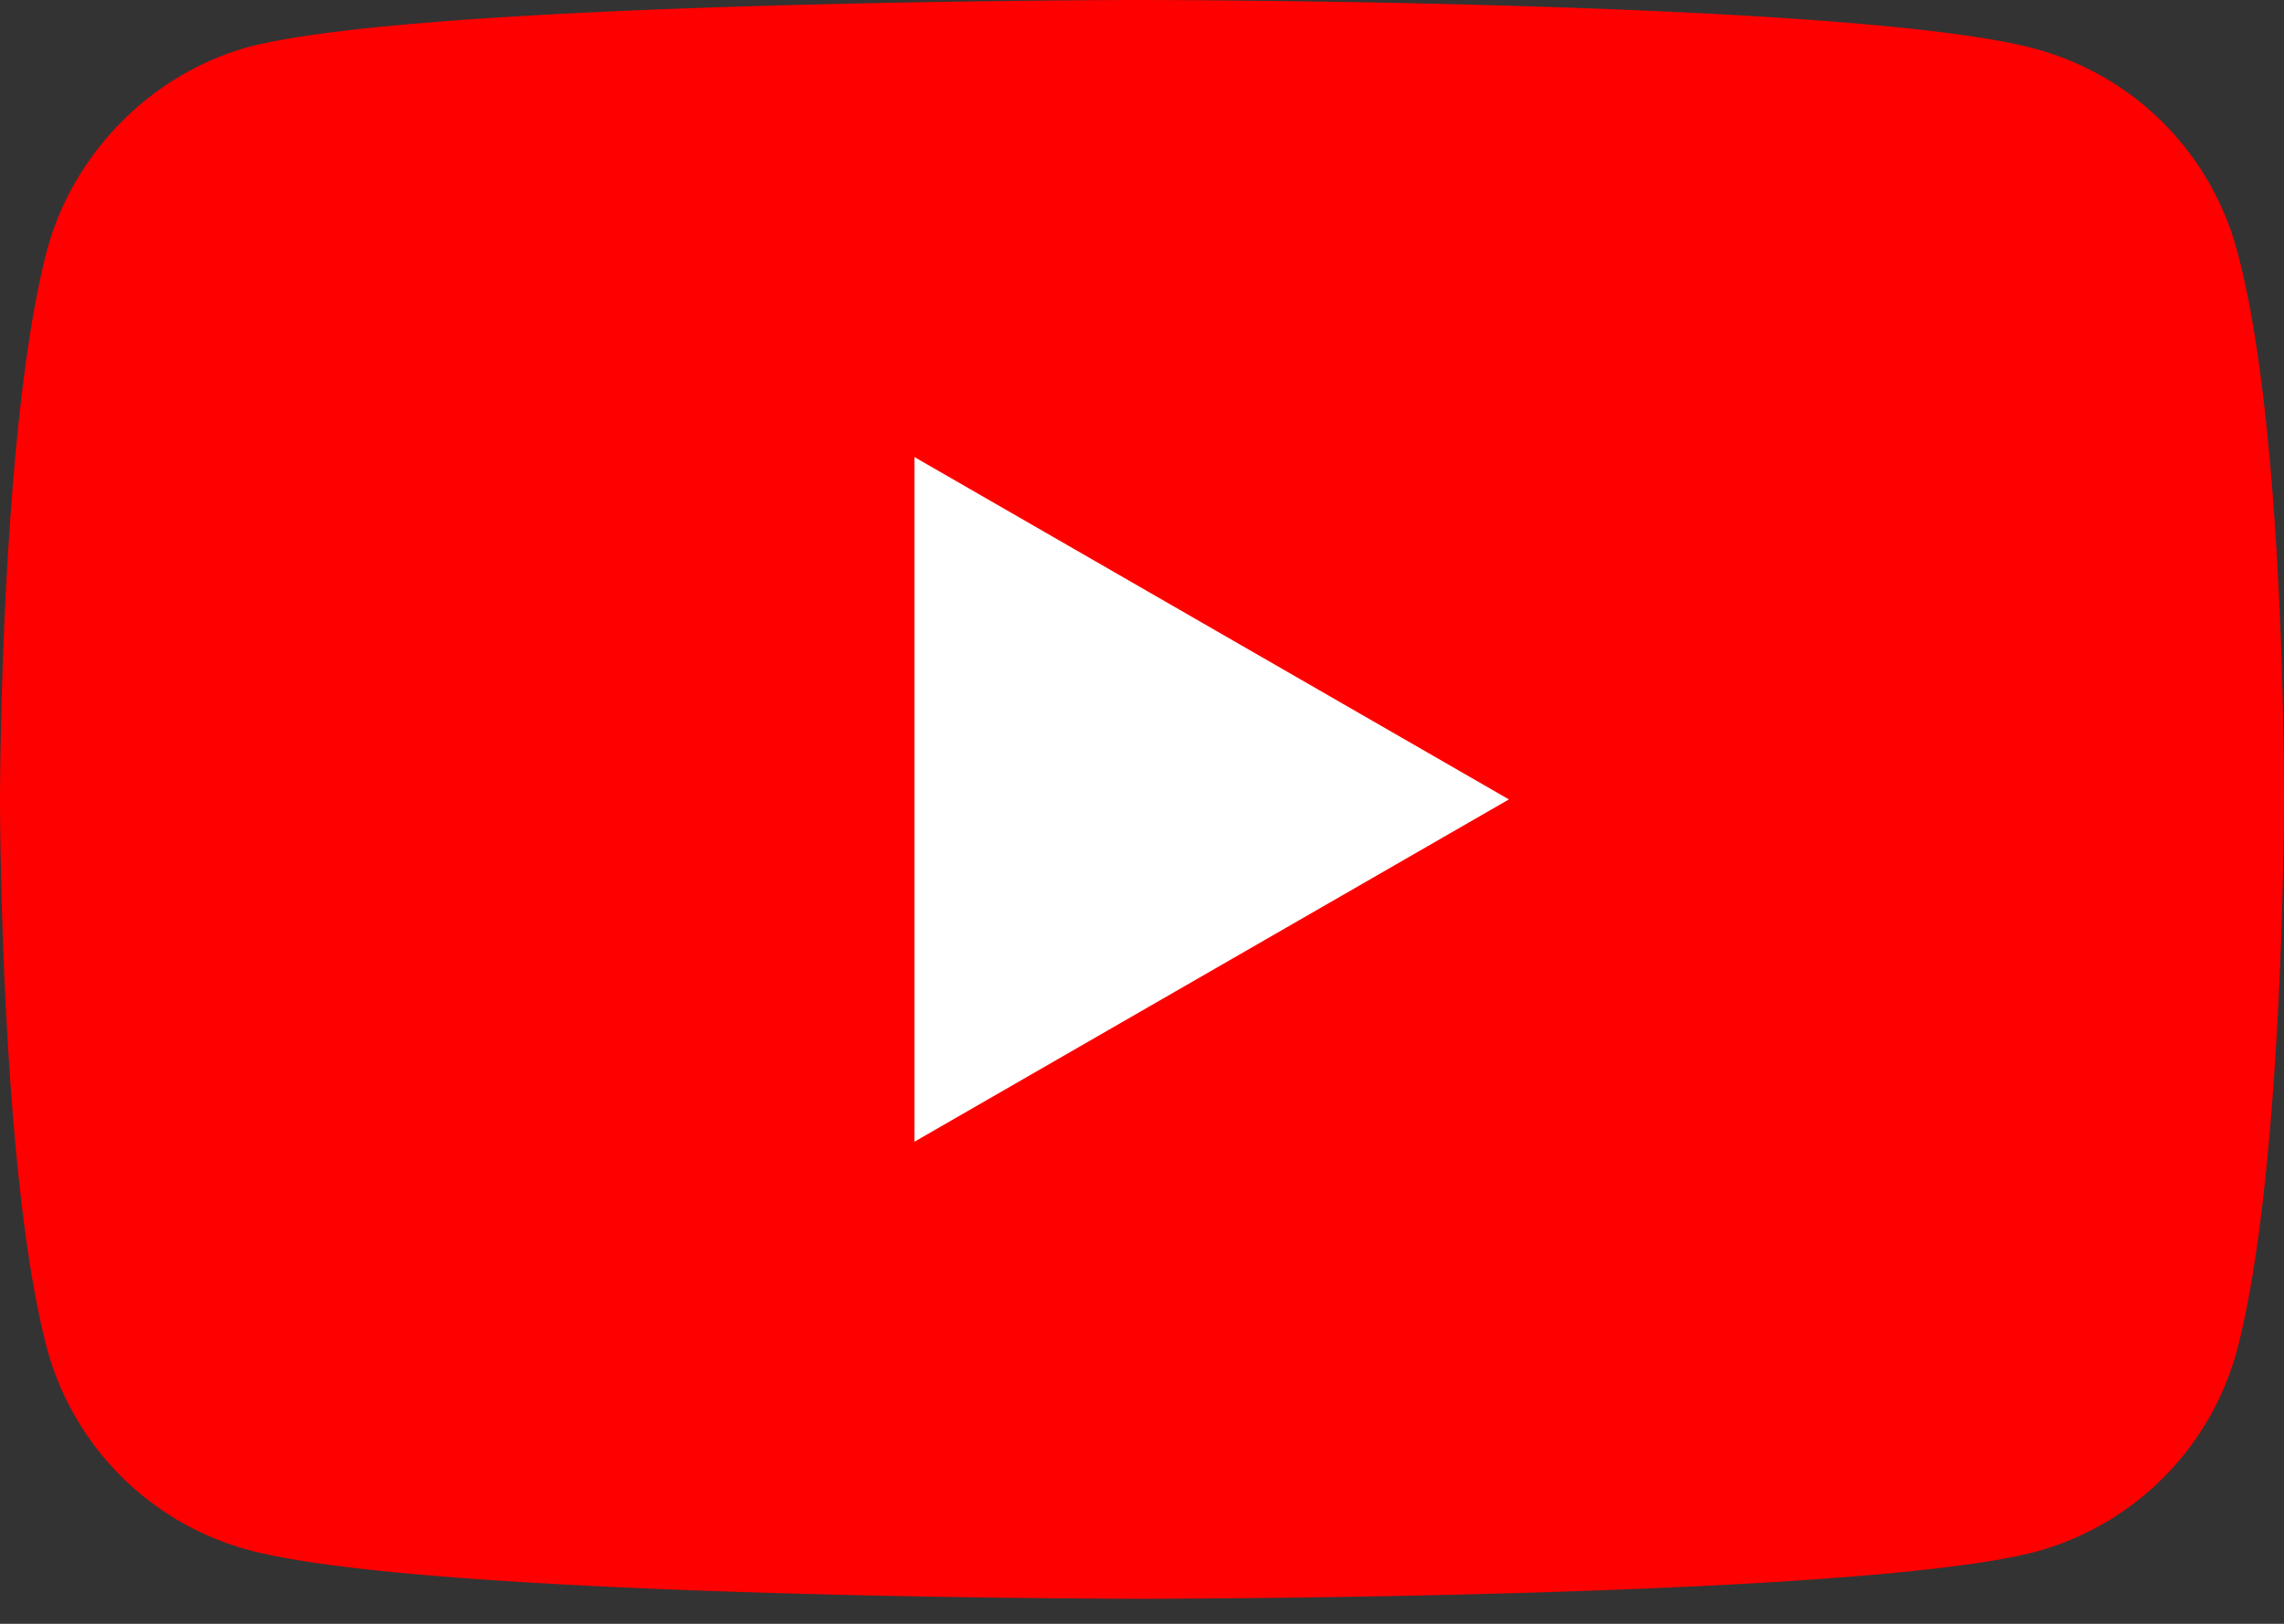
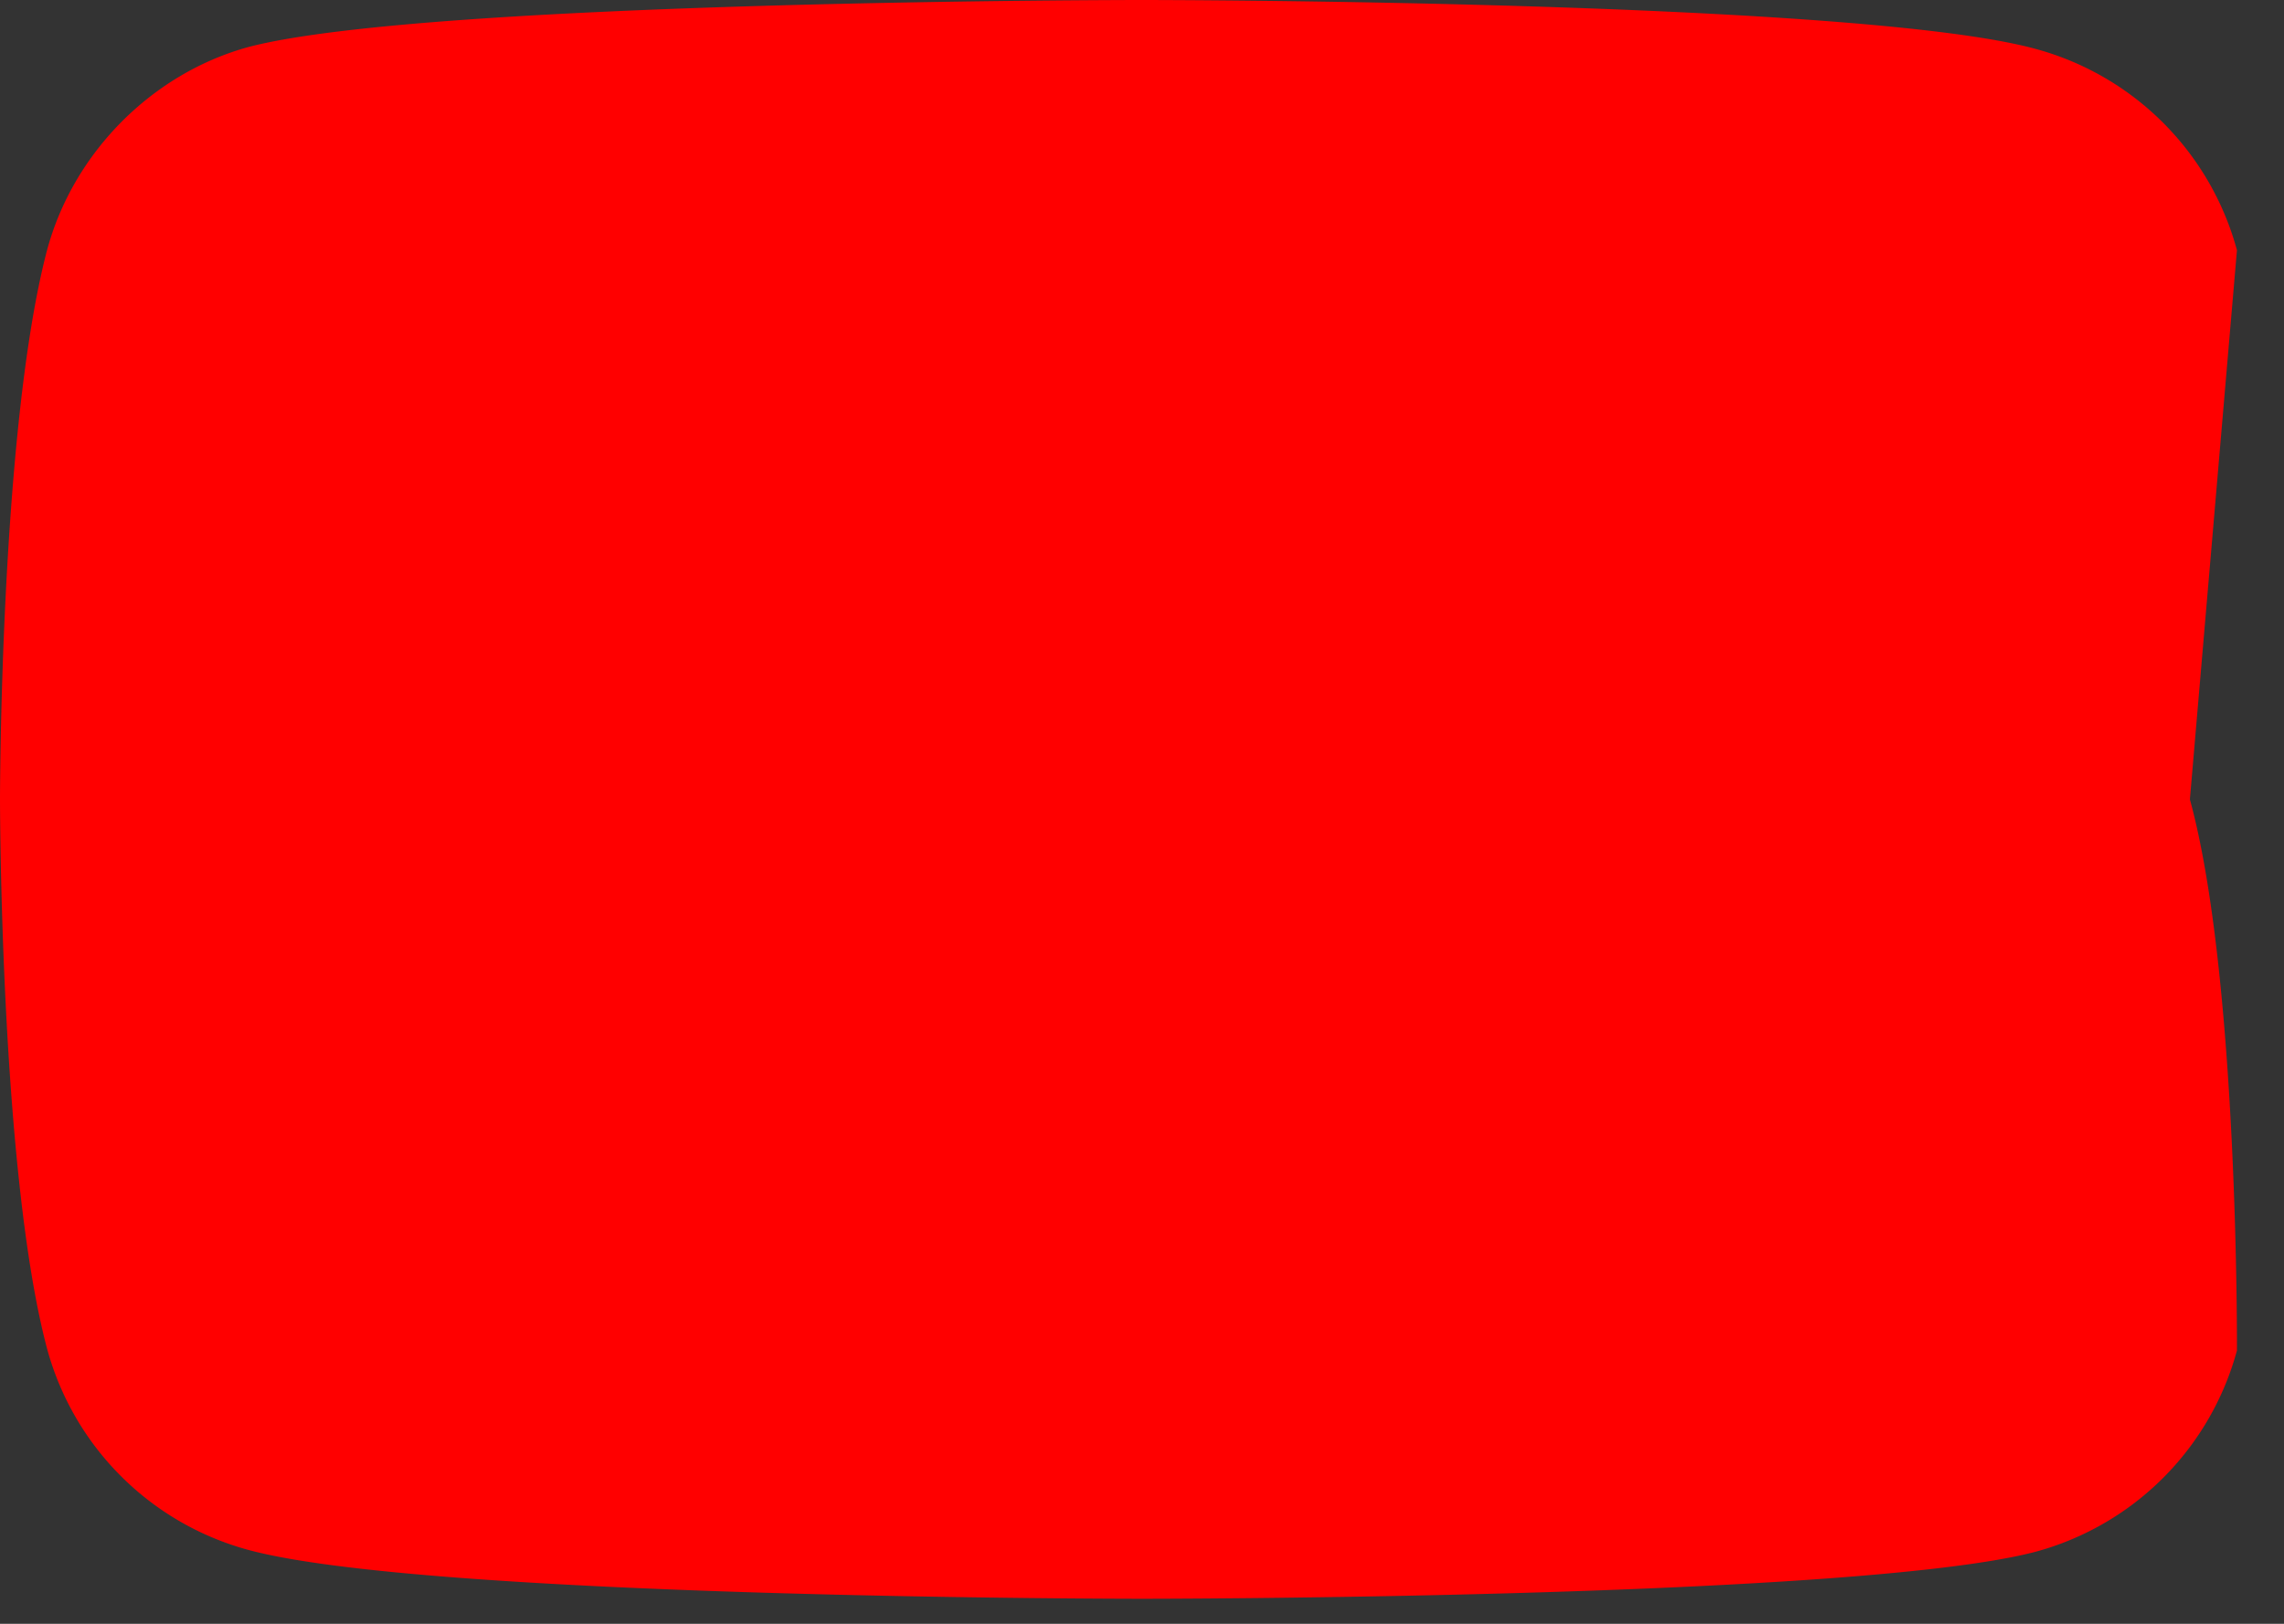
<svg xmlns="http://www.w3.org/2000/svg" width="45" height="32" fill="none">
  <rect width="100%" height="100%" fill="#333333" stroke="none" />
-   <path d="M44.073 4.93A5.638 5.638 0 0040.107.964C36.585 0 22.5 0 22.5 0S8.414 0 4.893.927C3.003 1.446 1.445 3.003.927 4.93 0 8.451 0 15.754 0 15.754s0 7.339.927 10.823a5.639 5.639 0 003.966 3.967c3.558.963 17.607.963 17.607.963s14.085 0 17.607-.927a5.638 5.638 0 003.966-3.966C45 23.093 45 15.791 45 15.791s.037-7.34-.927-10.86z" fill="red" />
-   <path d="M18.016 22.5l11.713-6.746-11.713-6.747V22.5z" fill="#fff" />
+   <path d="M44.073 4.93A5.638 5.638 0 0040.107.964C36.585 0 22.5 0 22.5 0S8.414 0 4.893.927C3.003 1.446 1.445 3.003.927 4.93 0 8.451 0 15.754 0 15.754s0 7.339.927 10.823a5.639 5.639 0 003.966 3.967c3.558.963 17.607.963 17.607.963s14.085 0 17.607-.927a5.638 5.638 0 003.966-3.966s.037-7.34-.927-10.86z" fill="red" />
</svg>